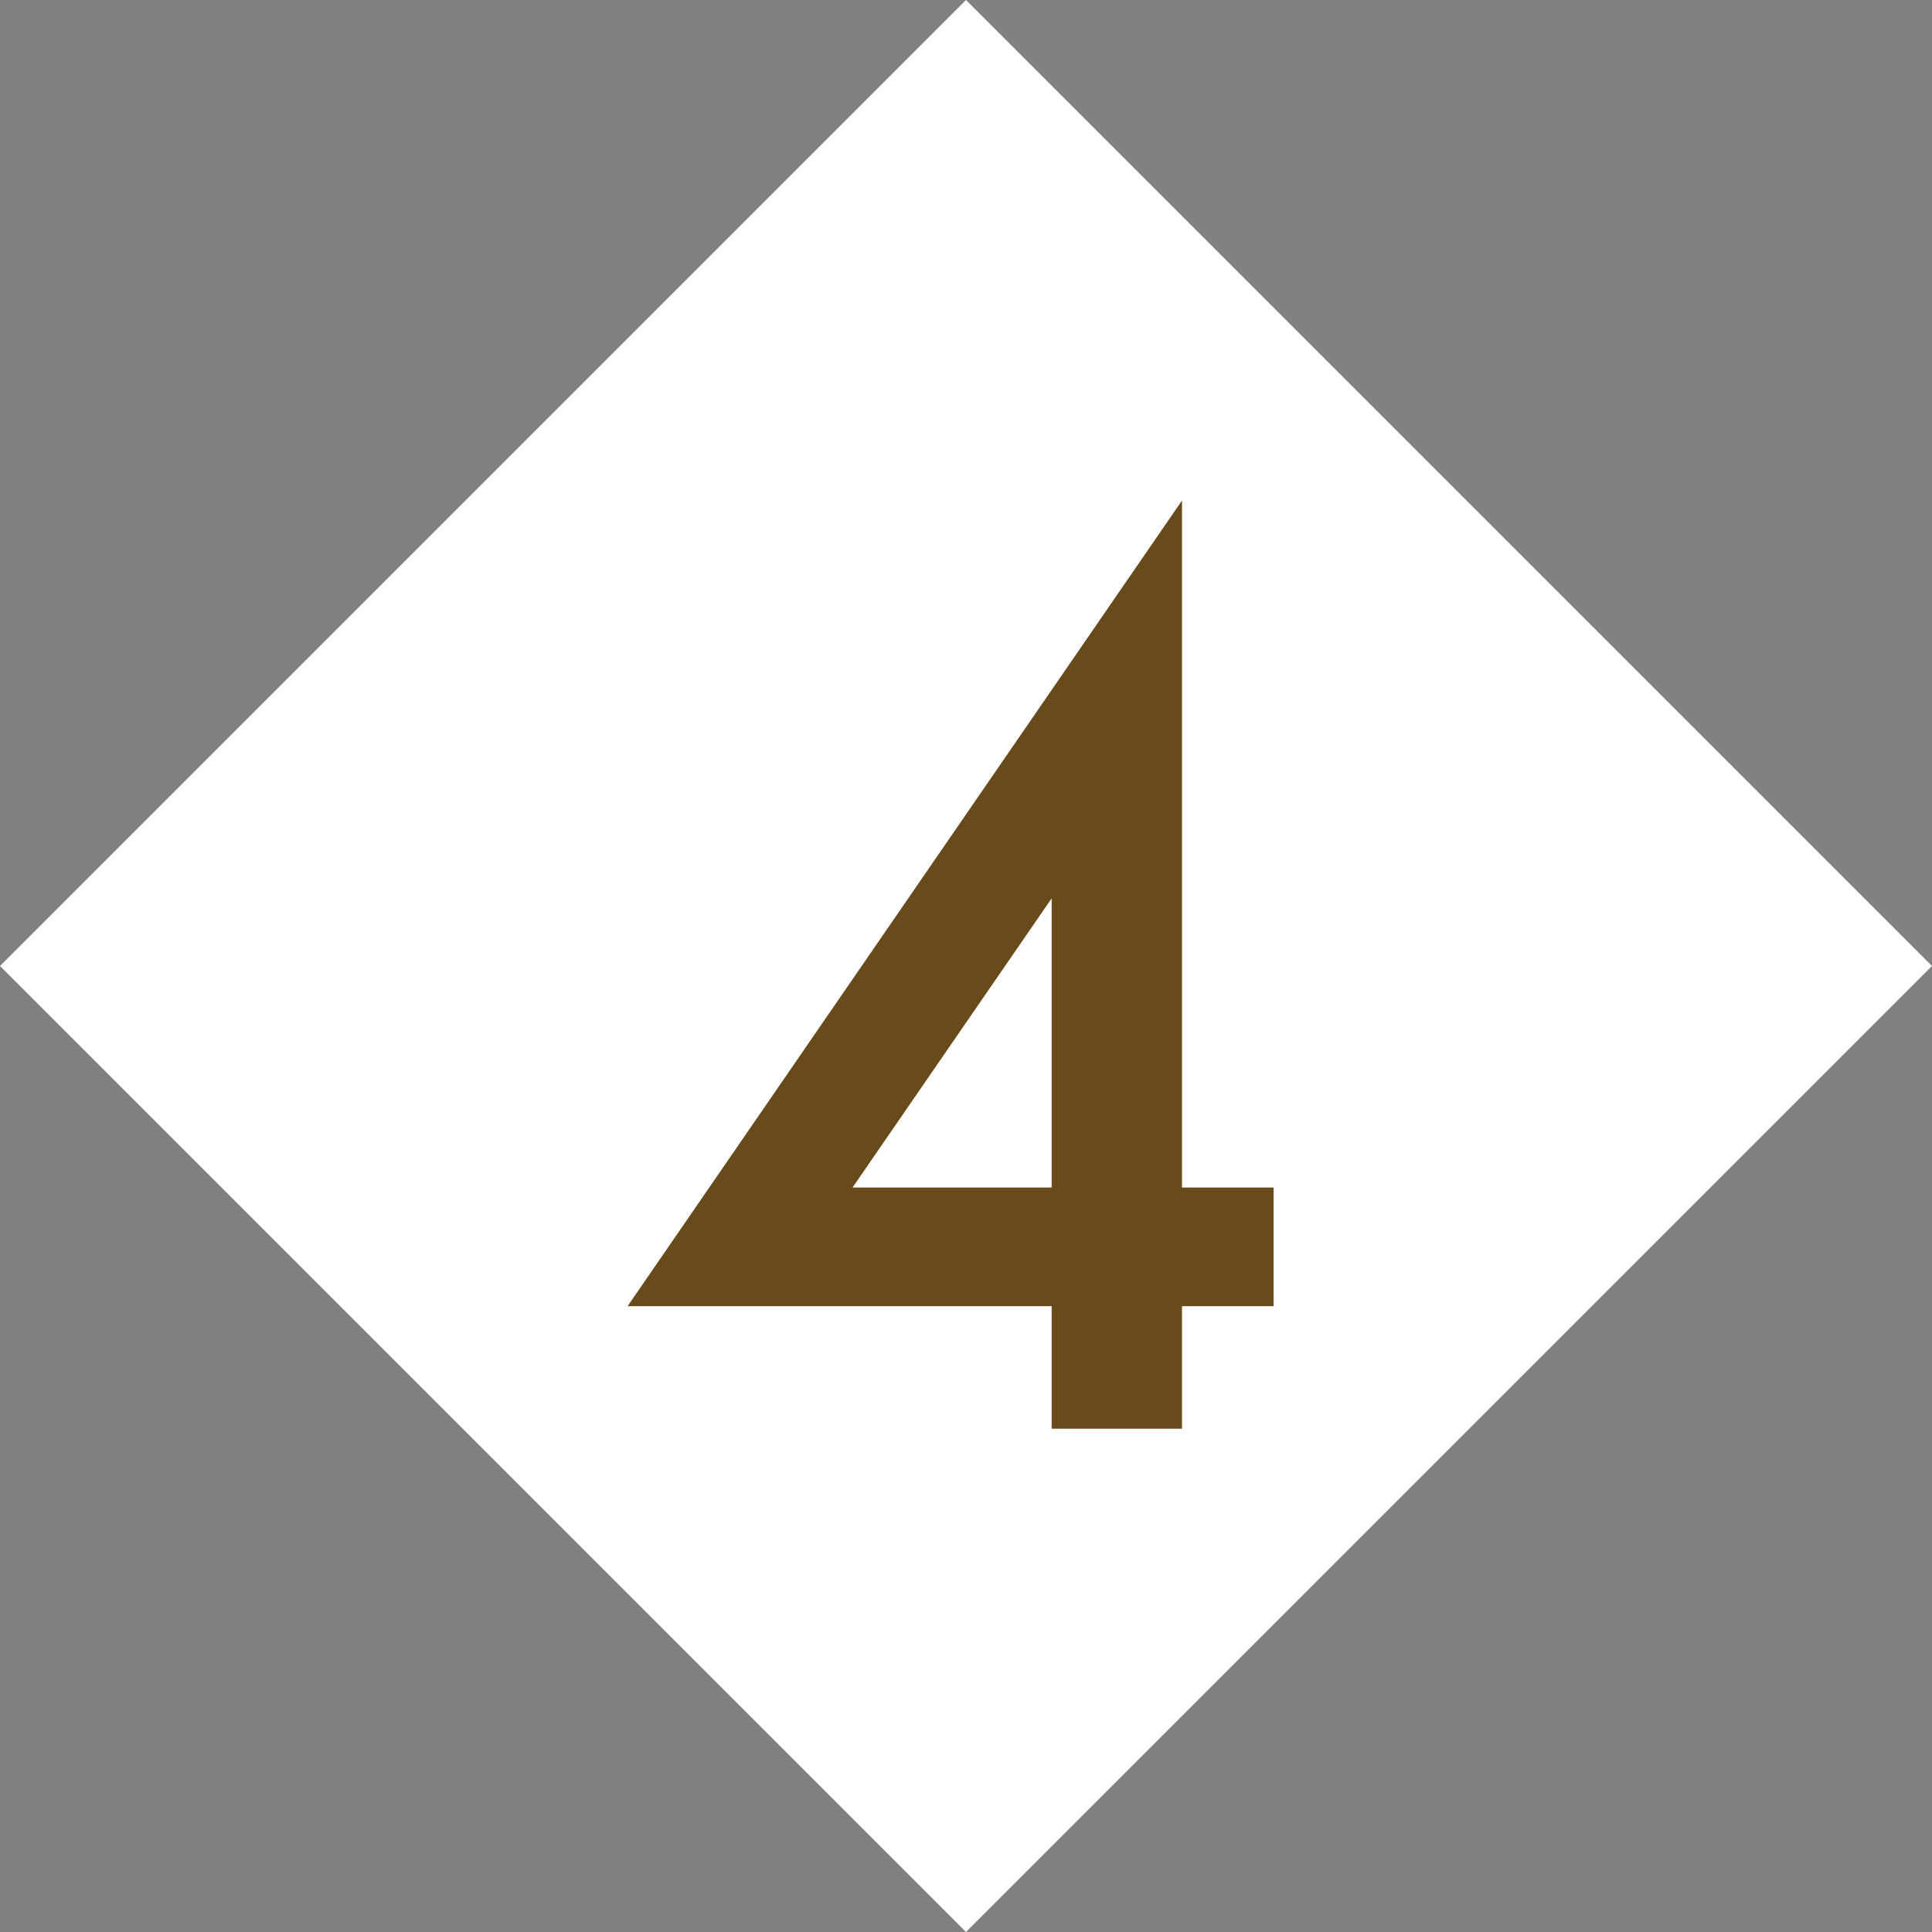
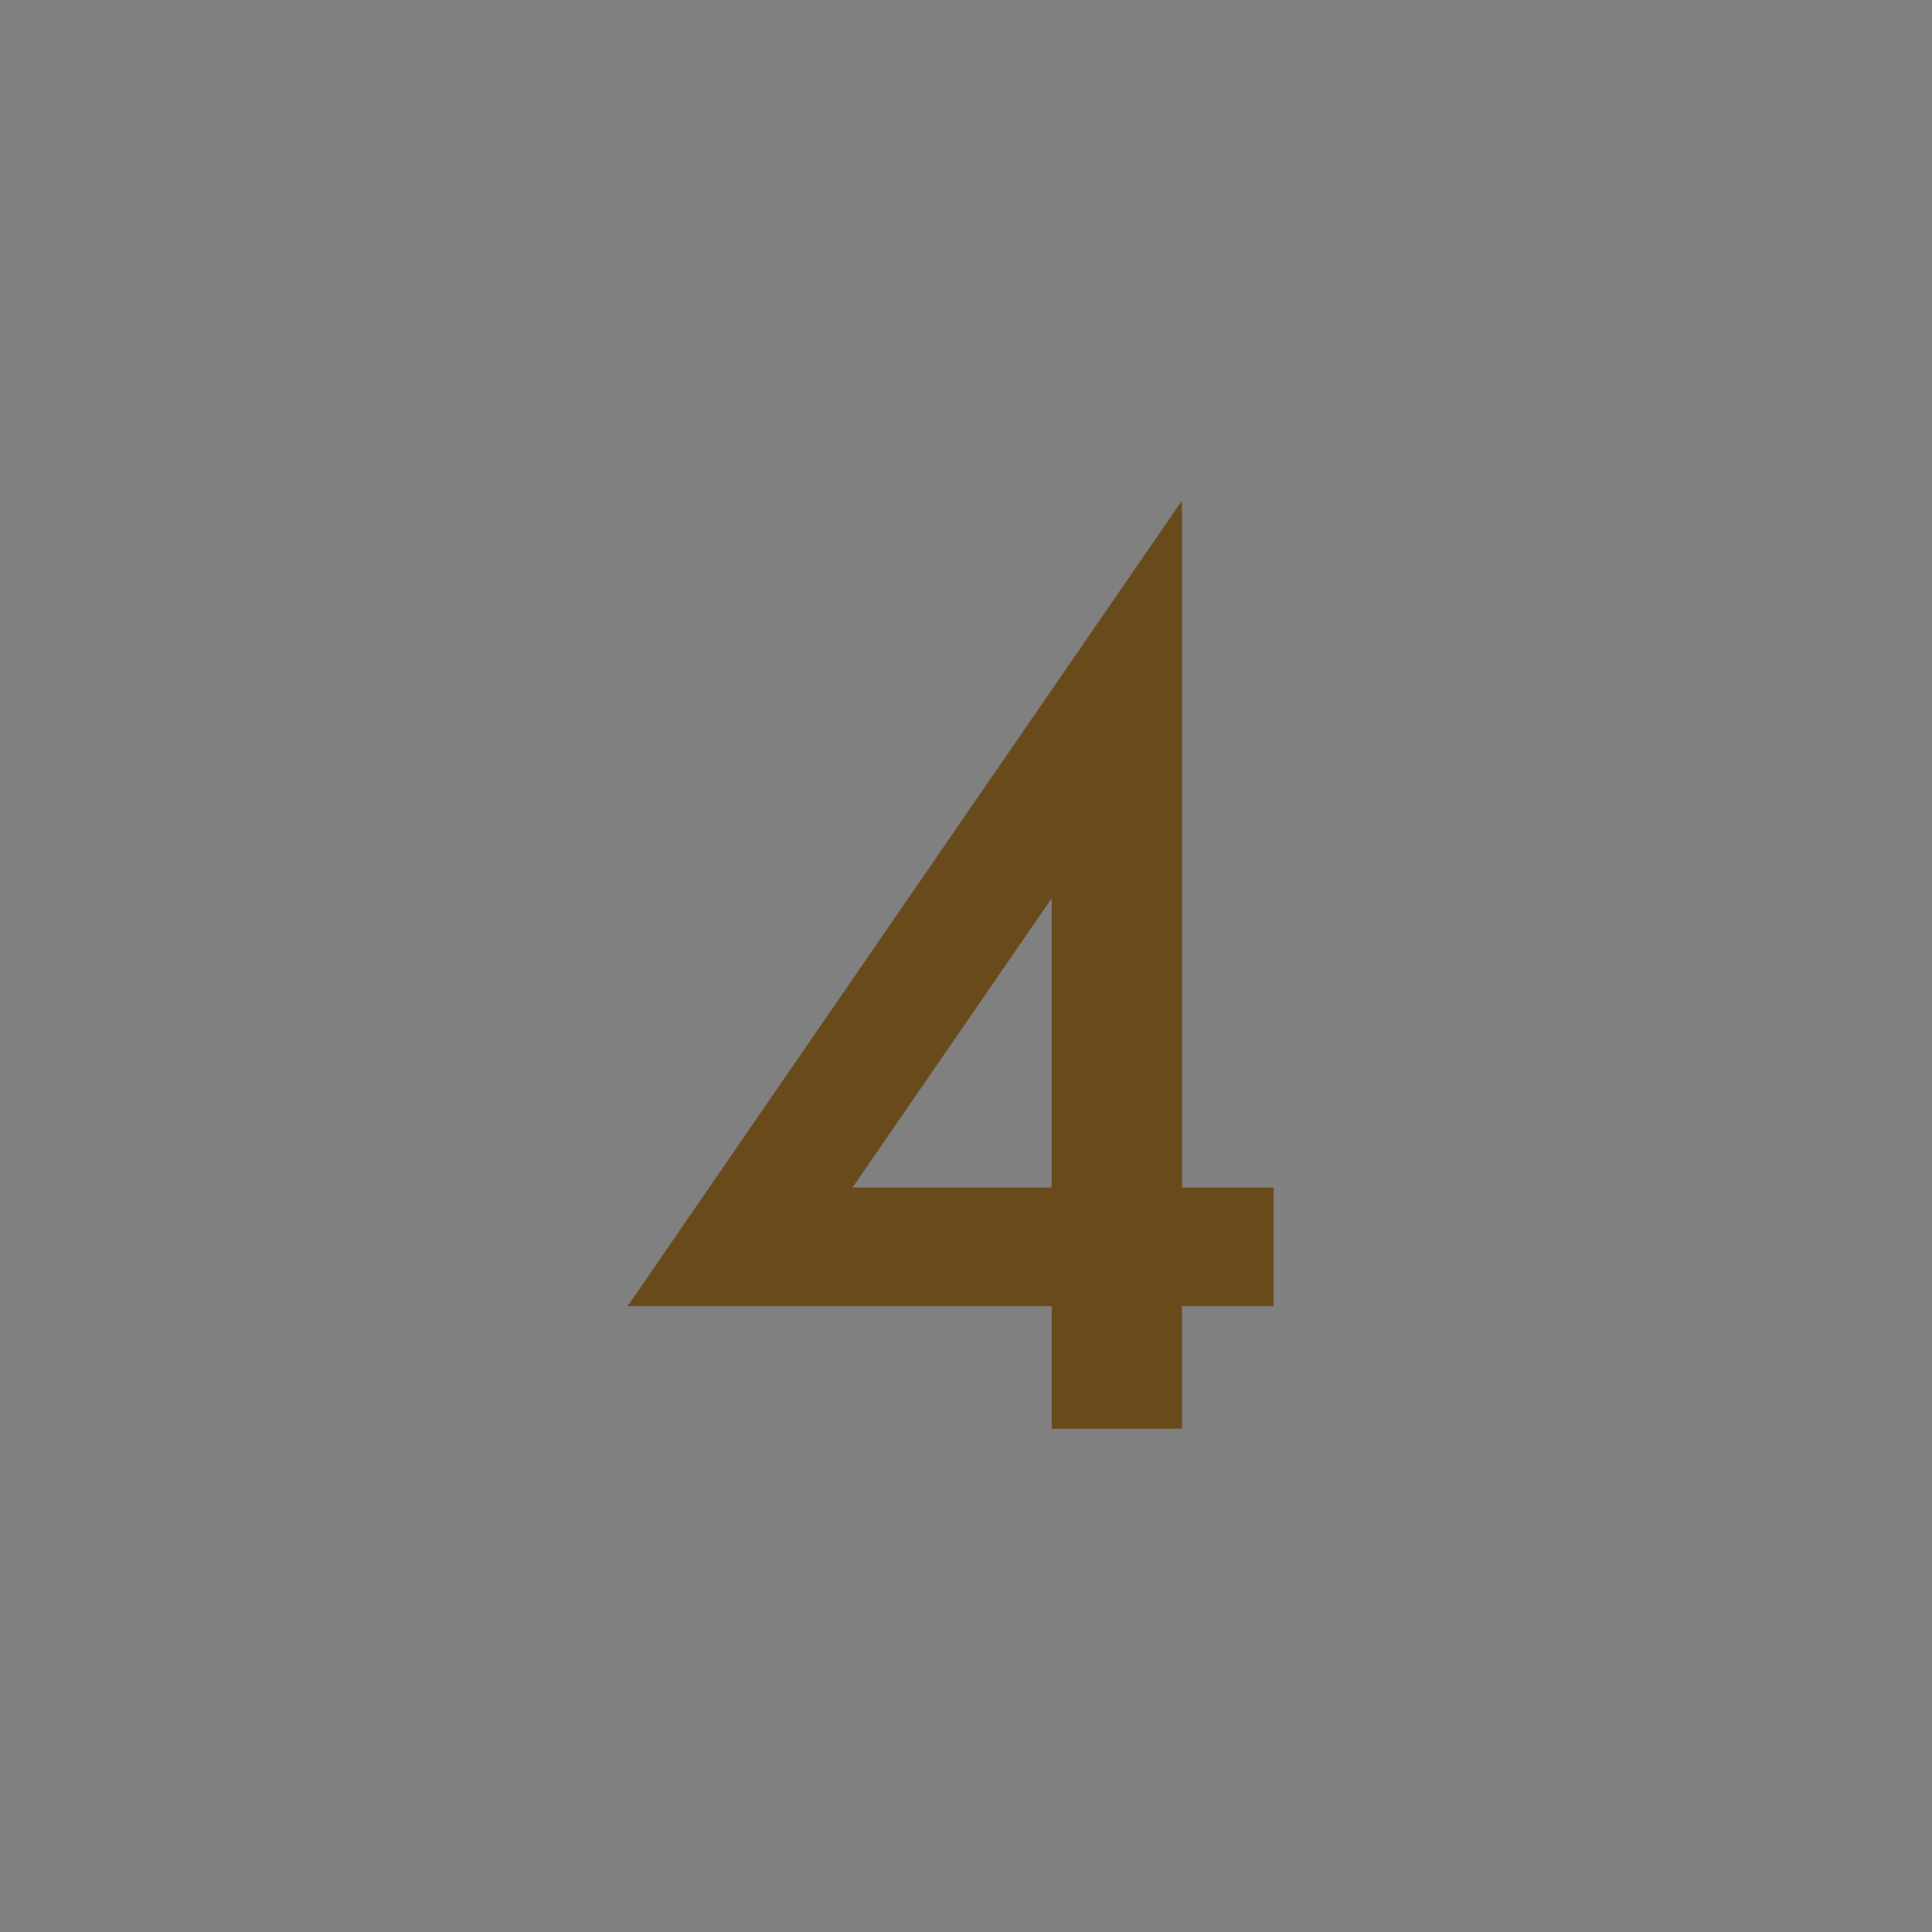
<svg xmlns="http://www.w3.org/2000/svg" width="43.841" height="43.841" viewBox="0 0 43.841 43.841">
  <rect x="0" y="0" width="43.841" height="43.841" fill="#808080" stroke="none" />
  <g id="テキスト10" transform="translate(-160 -3810)">
-     <rect id="長方形_1175" data-name="長方形 1175" width="31" height="31" transform="translate(160 3831.92) rotate(-45)" fill="#fff" />
    <path id="パス_5456" data-name="パス 5456" d="M12.822-5.472H14.9V-2.78H12.822V0H9.864V-2.78H.241L12.822-21.062Zm-2.958,0v-6.563L5.345-5.472Z" transform="translate(174 3842.42)" fill="#694a1b" />
  </g>
</svg>